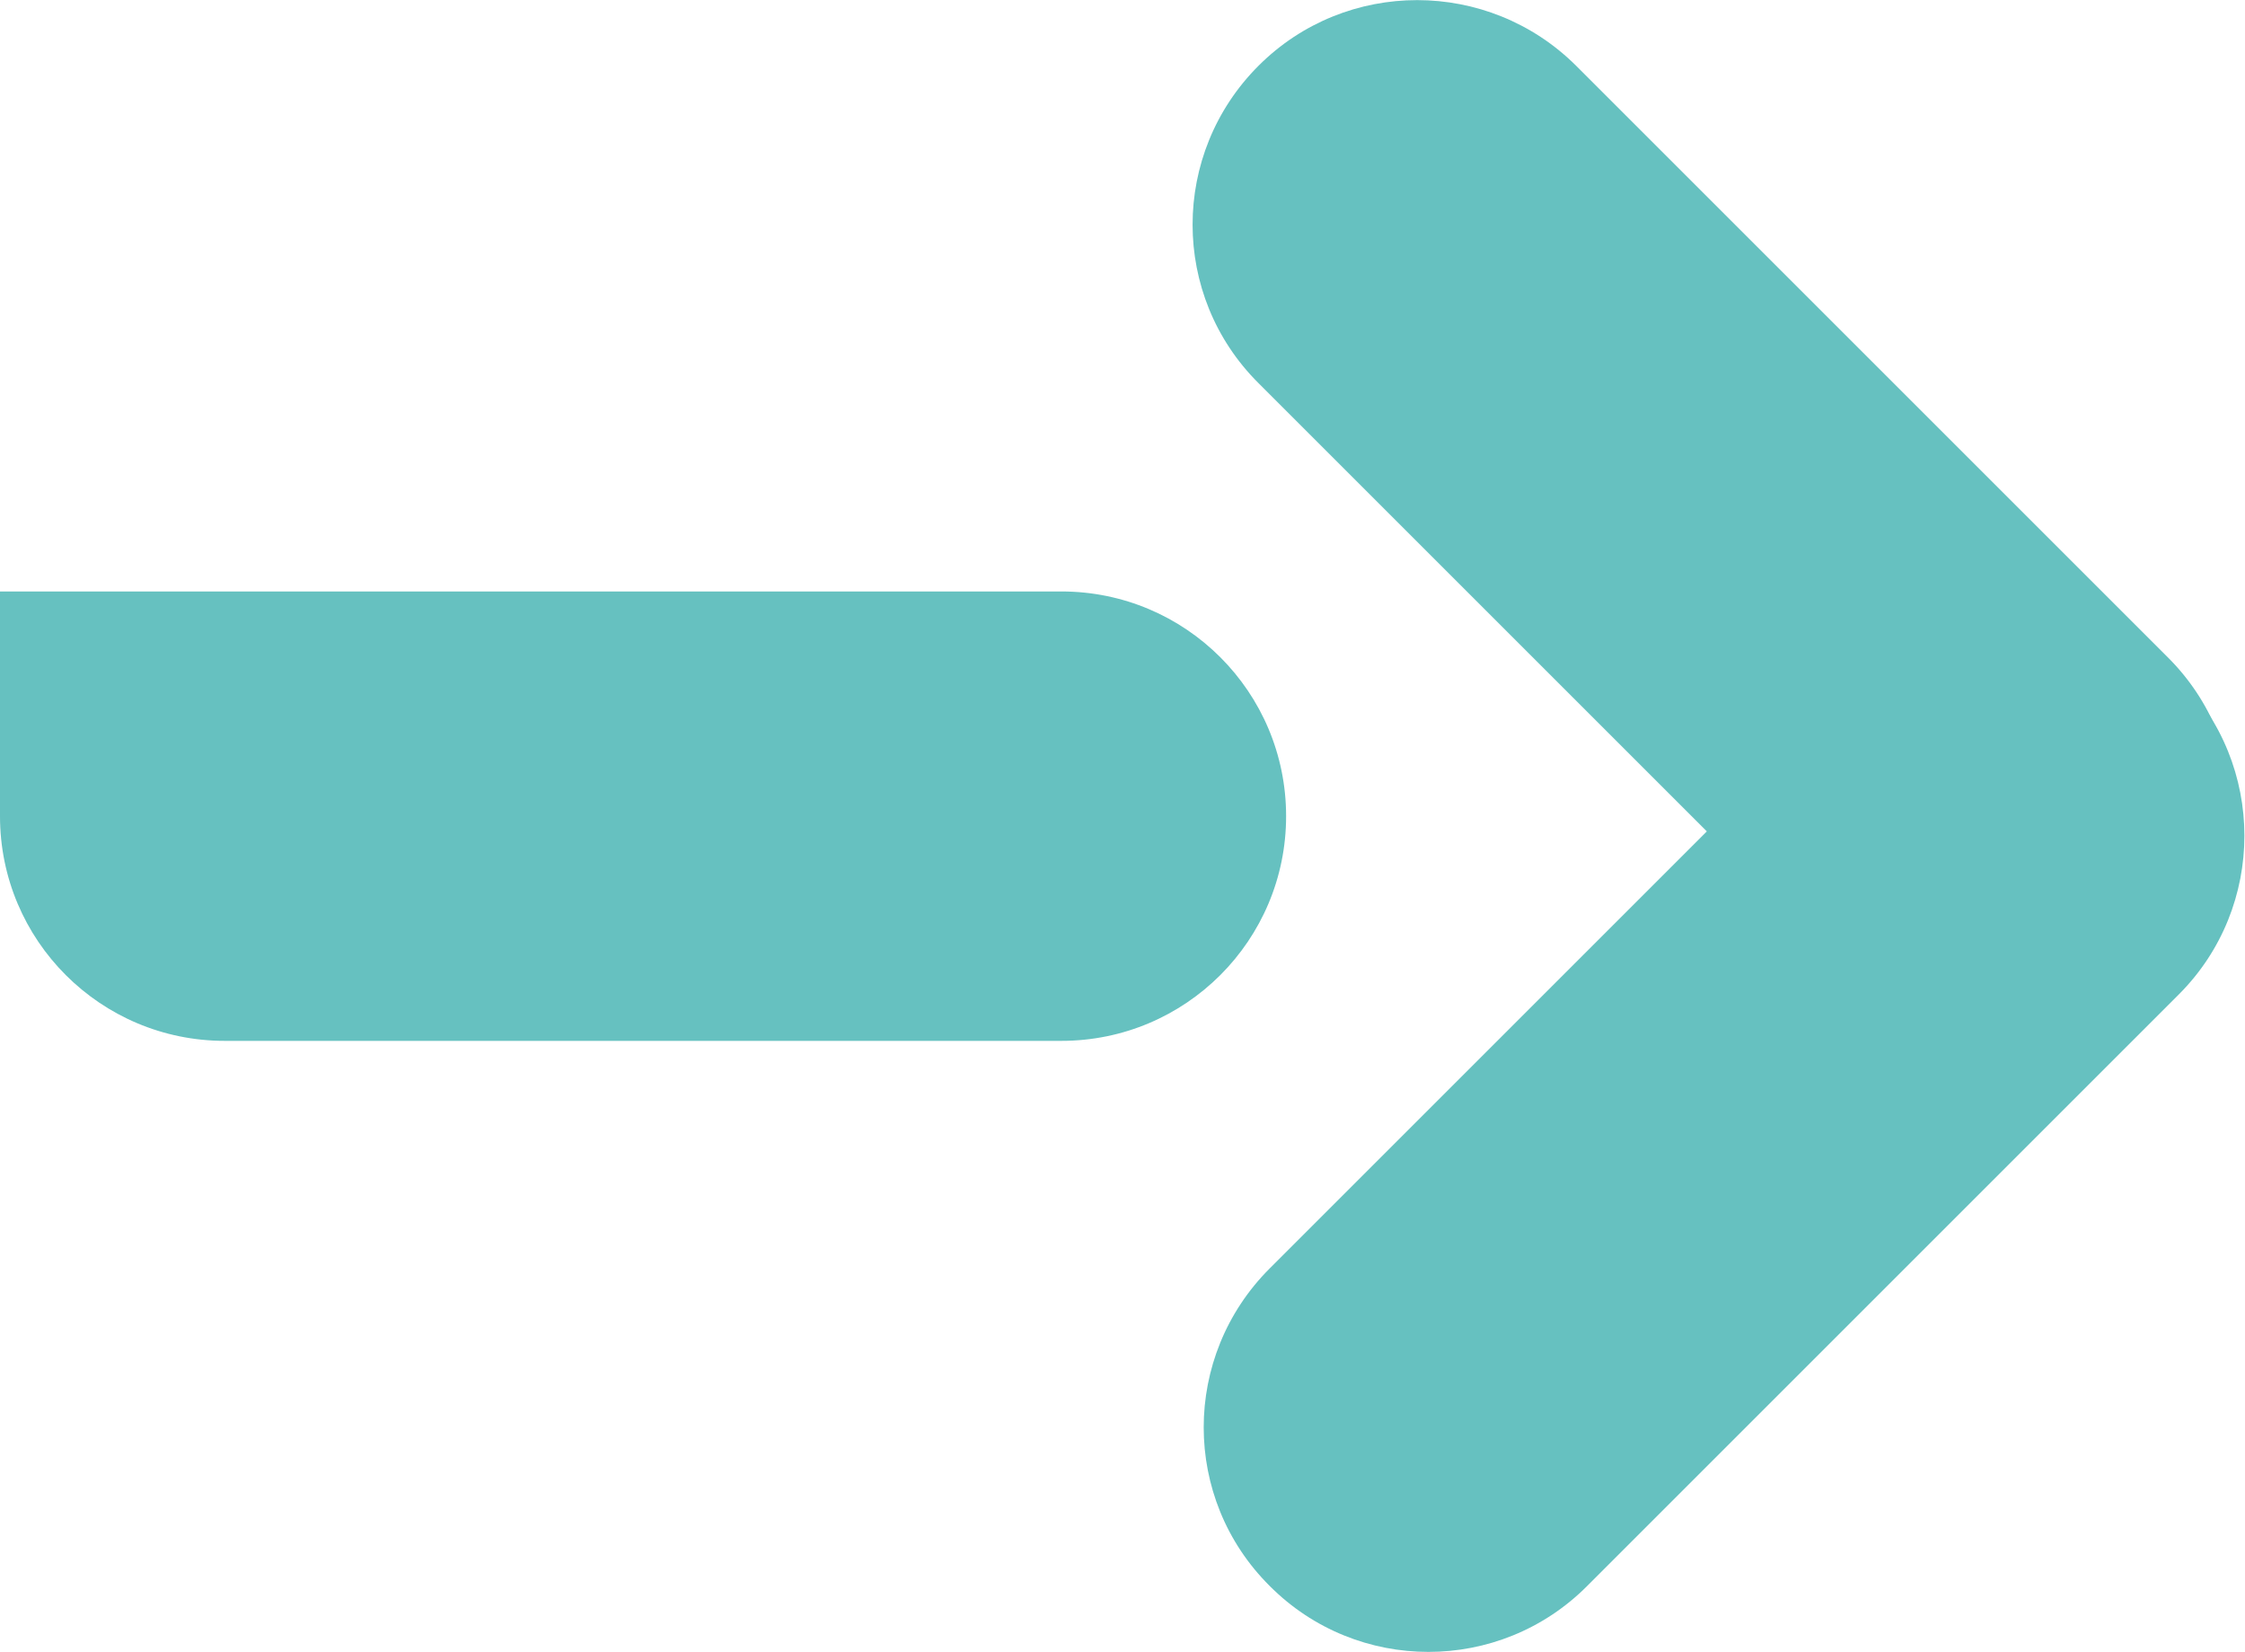
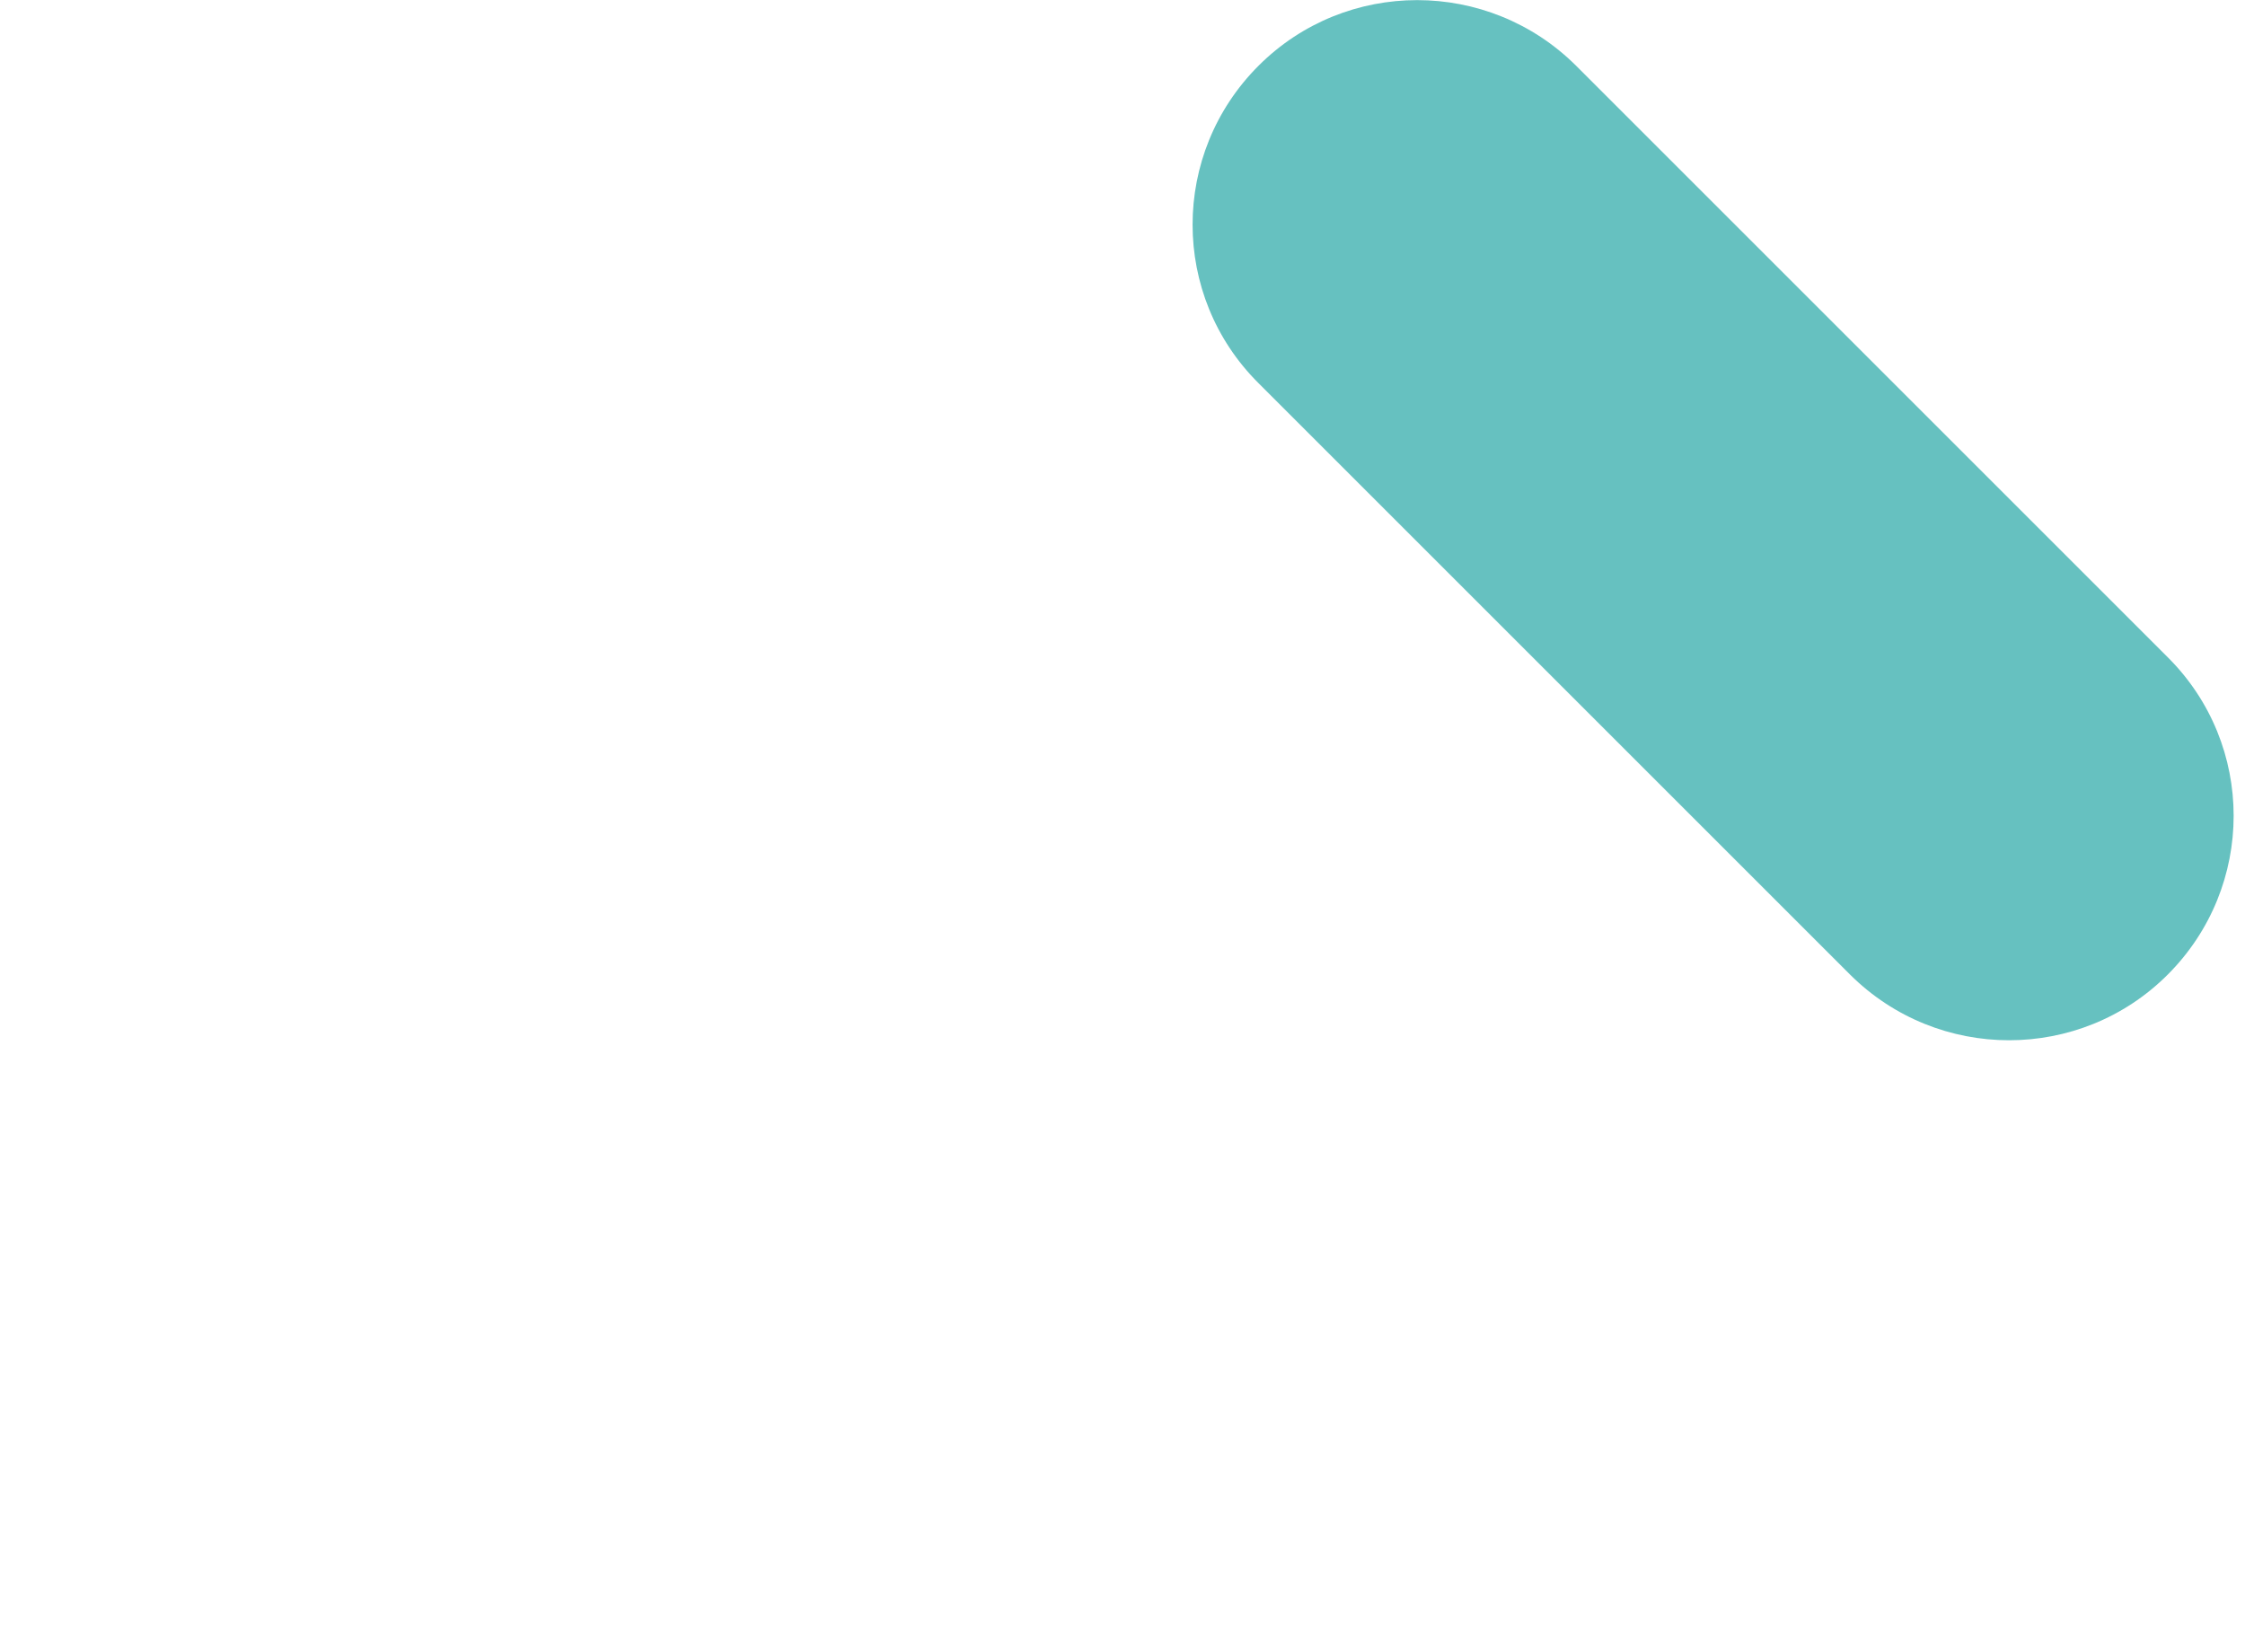
<svg xmlns="http://www.w3.org/2000/svg" id="Ebene_2" viewBox="0 0 46.45 34.18">
  <defs>
    <style>.cls-1{fill:#66c1c0;}</style>
  </defs>
  <g id="Ebene_1-2">
    <path class="cls-1" d="M32.61,1.36c-1.82-1.81-4.76-1.81-6.57,0-1.82,1.82-1.82,4.76,0,6.57l12.24,12.24c1.82,1.81,4.76,1.81,6.57,0,1.82-1.82,1.82-4.76,0-6.57L32.61,1.36Z" />
-     <path class="cls-1" d="M26.27,26.25c-1.82,1.82-1.82,4.76,0,6.57,1.81,1.82,4.76,1.82,6.57,0l12.24-12.24c1.81-1.81,1.81-4.76,0-6.57-1.82-1.81-4.76-1.81-6.57,0l-12.24,12.24Z" />
-     <path class="cls-1" d="M0,12.24h0v4.65c0,2.57,2.08,4.65,4.65,4.65h17.31c2.57,0,4.65-2.08,4.65-4.65s-2.08-4.65-4.65-4.65H0Z" />
  </g>
</svg>